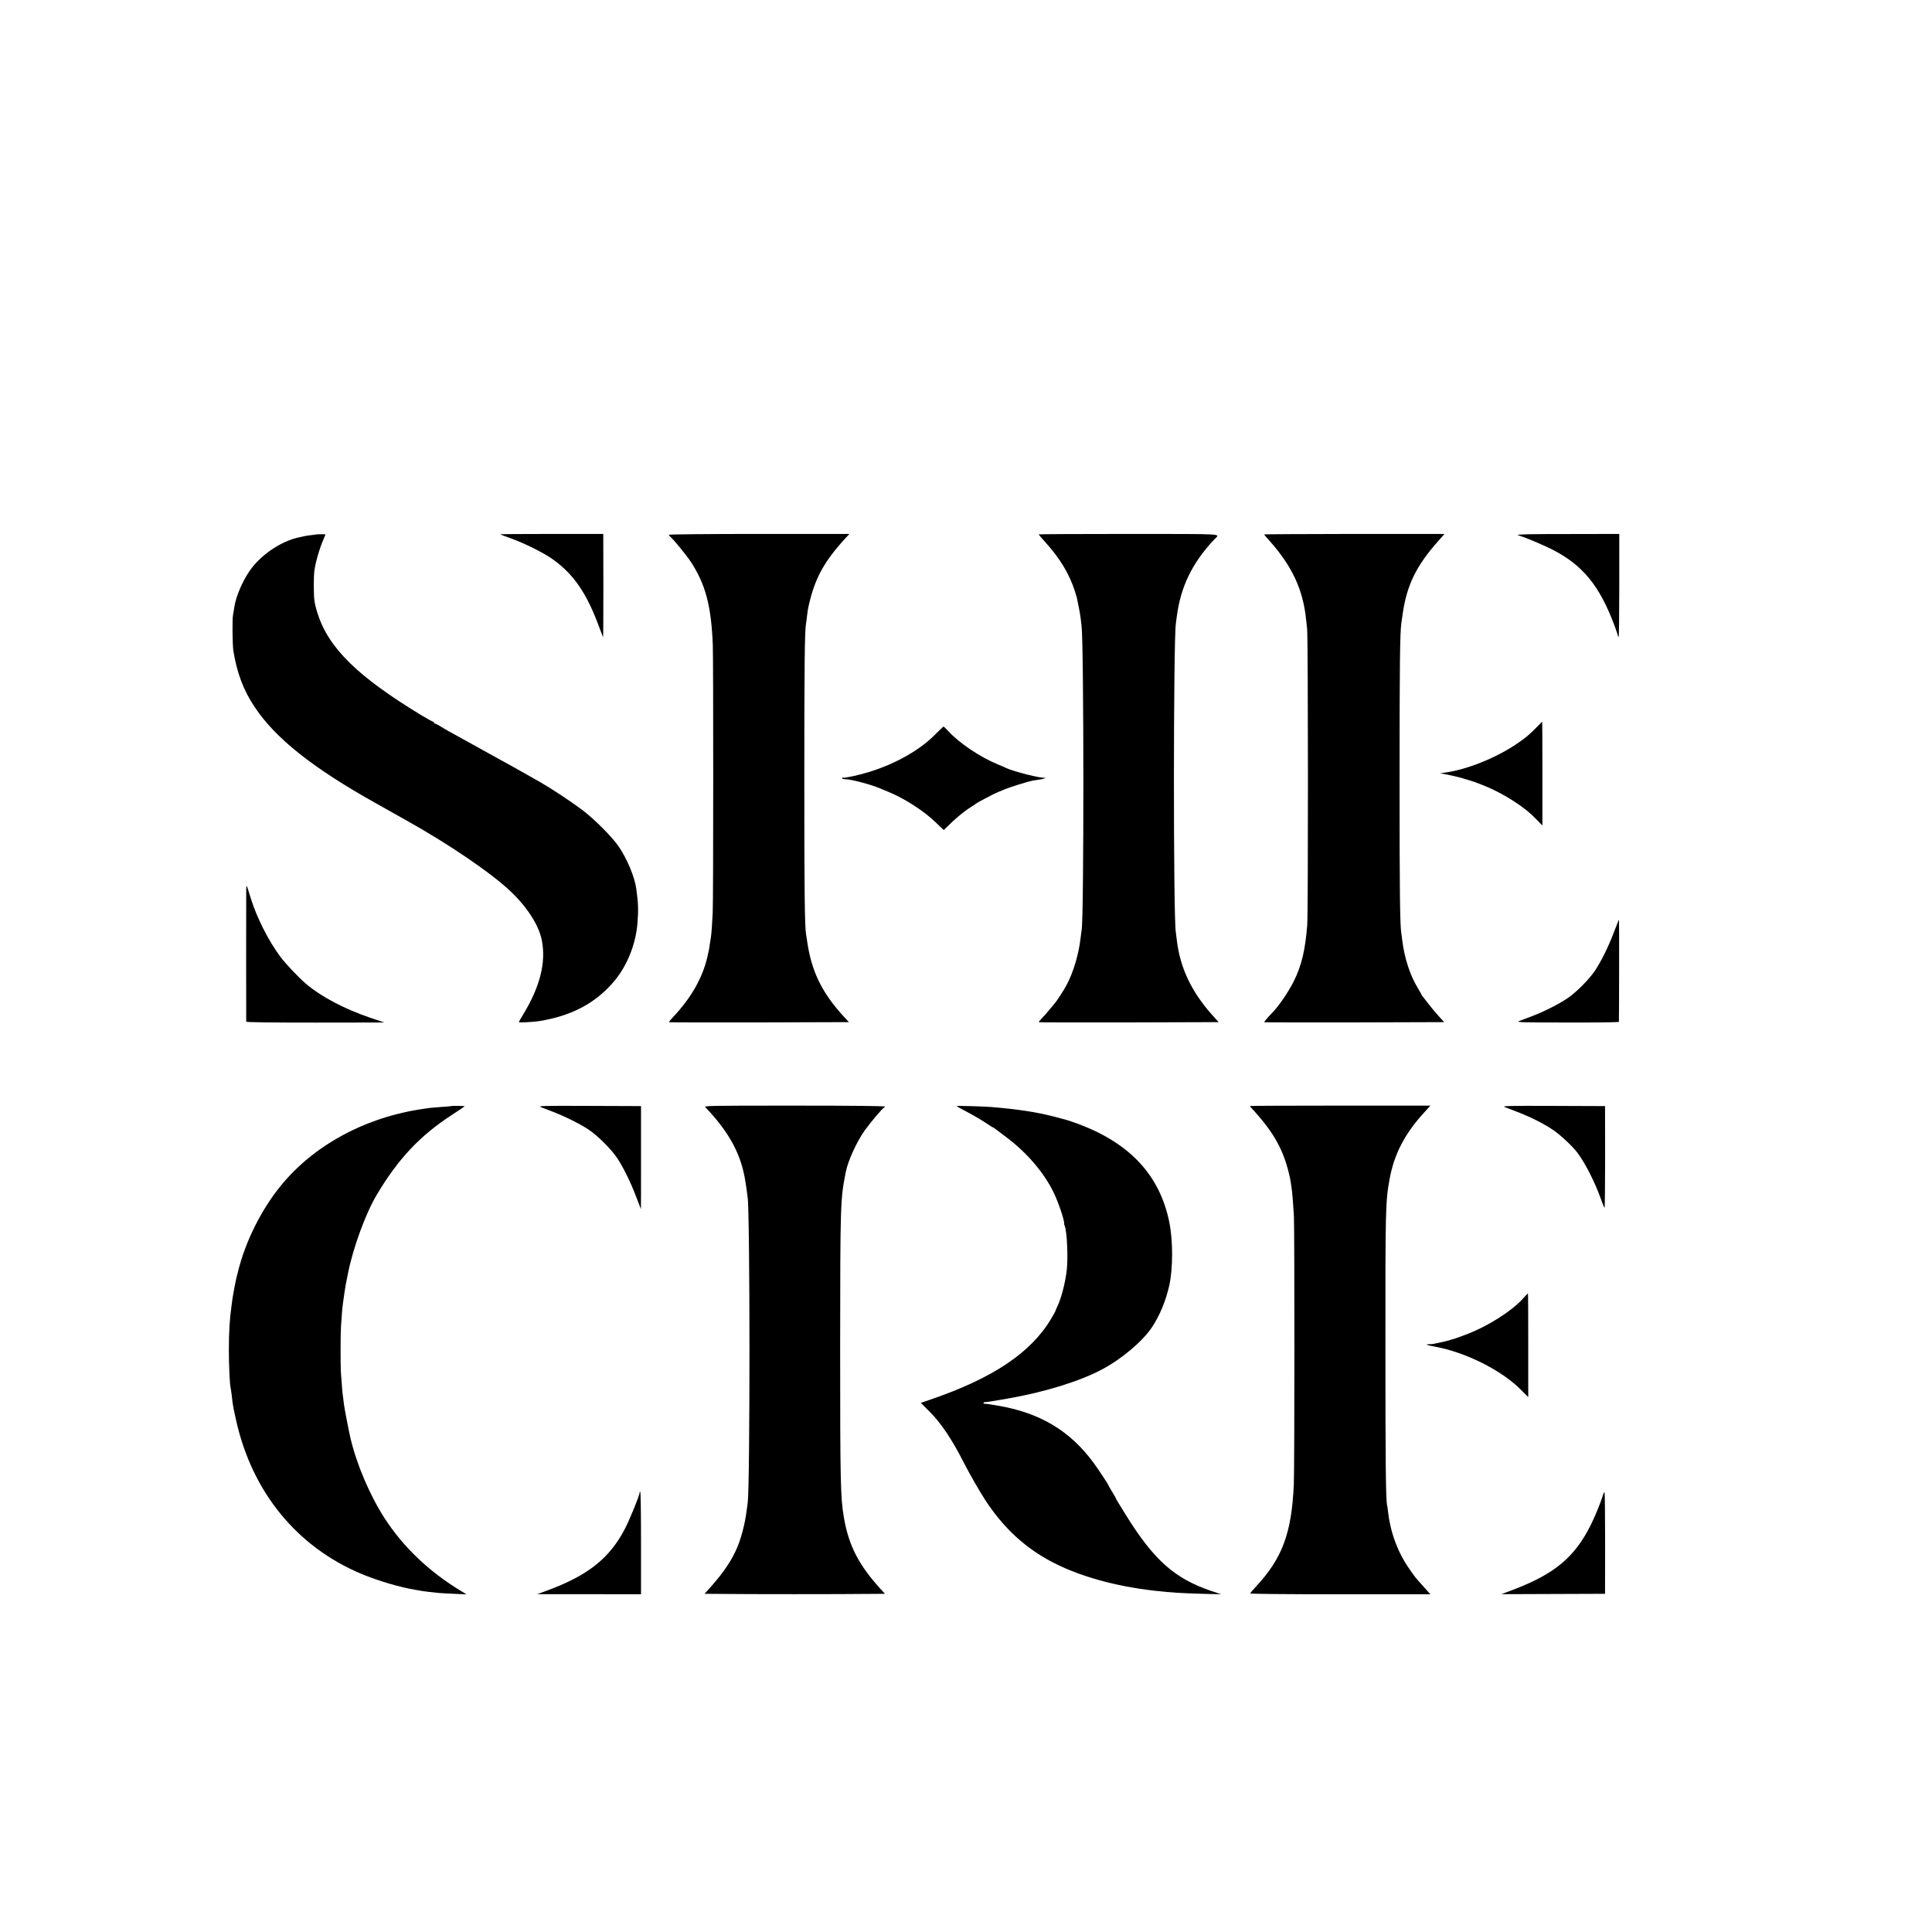
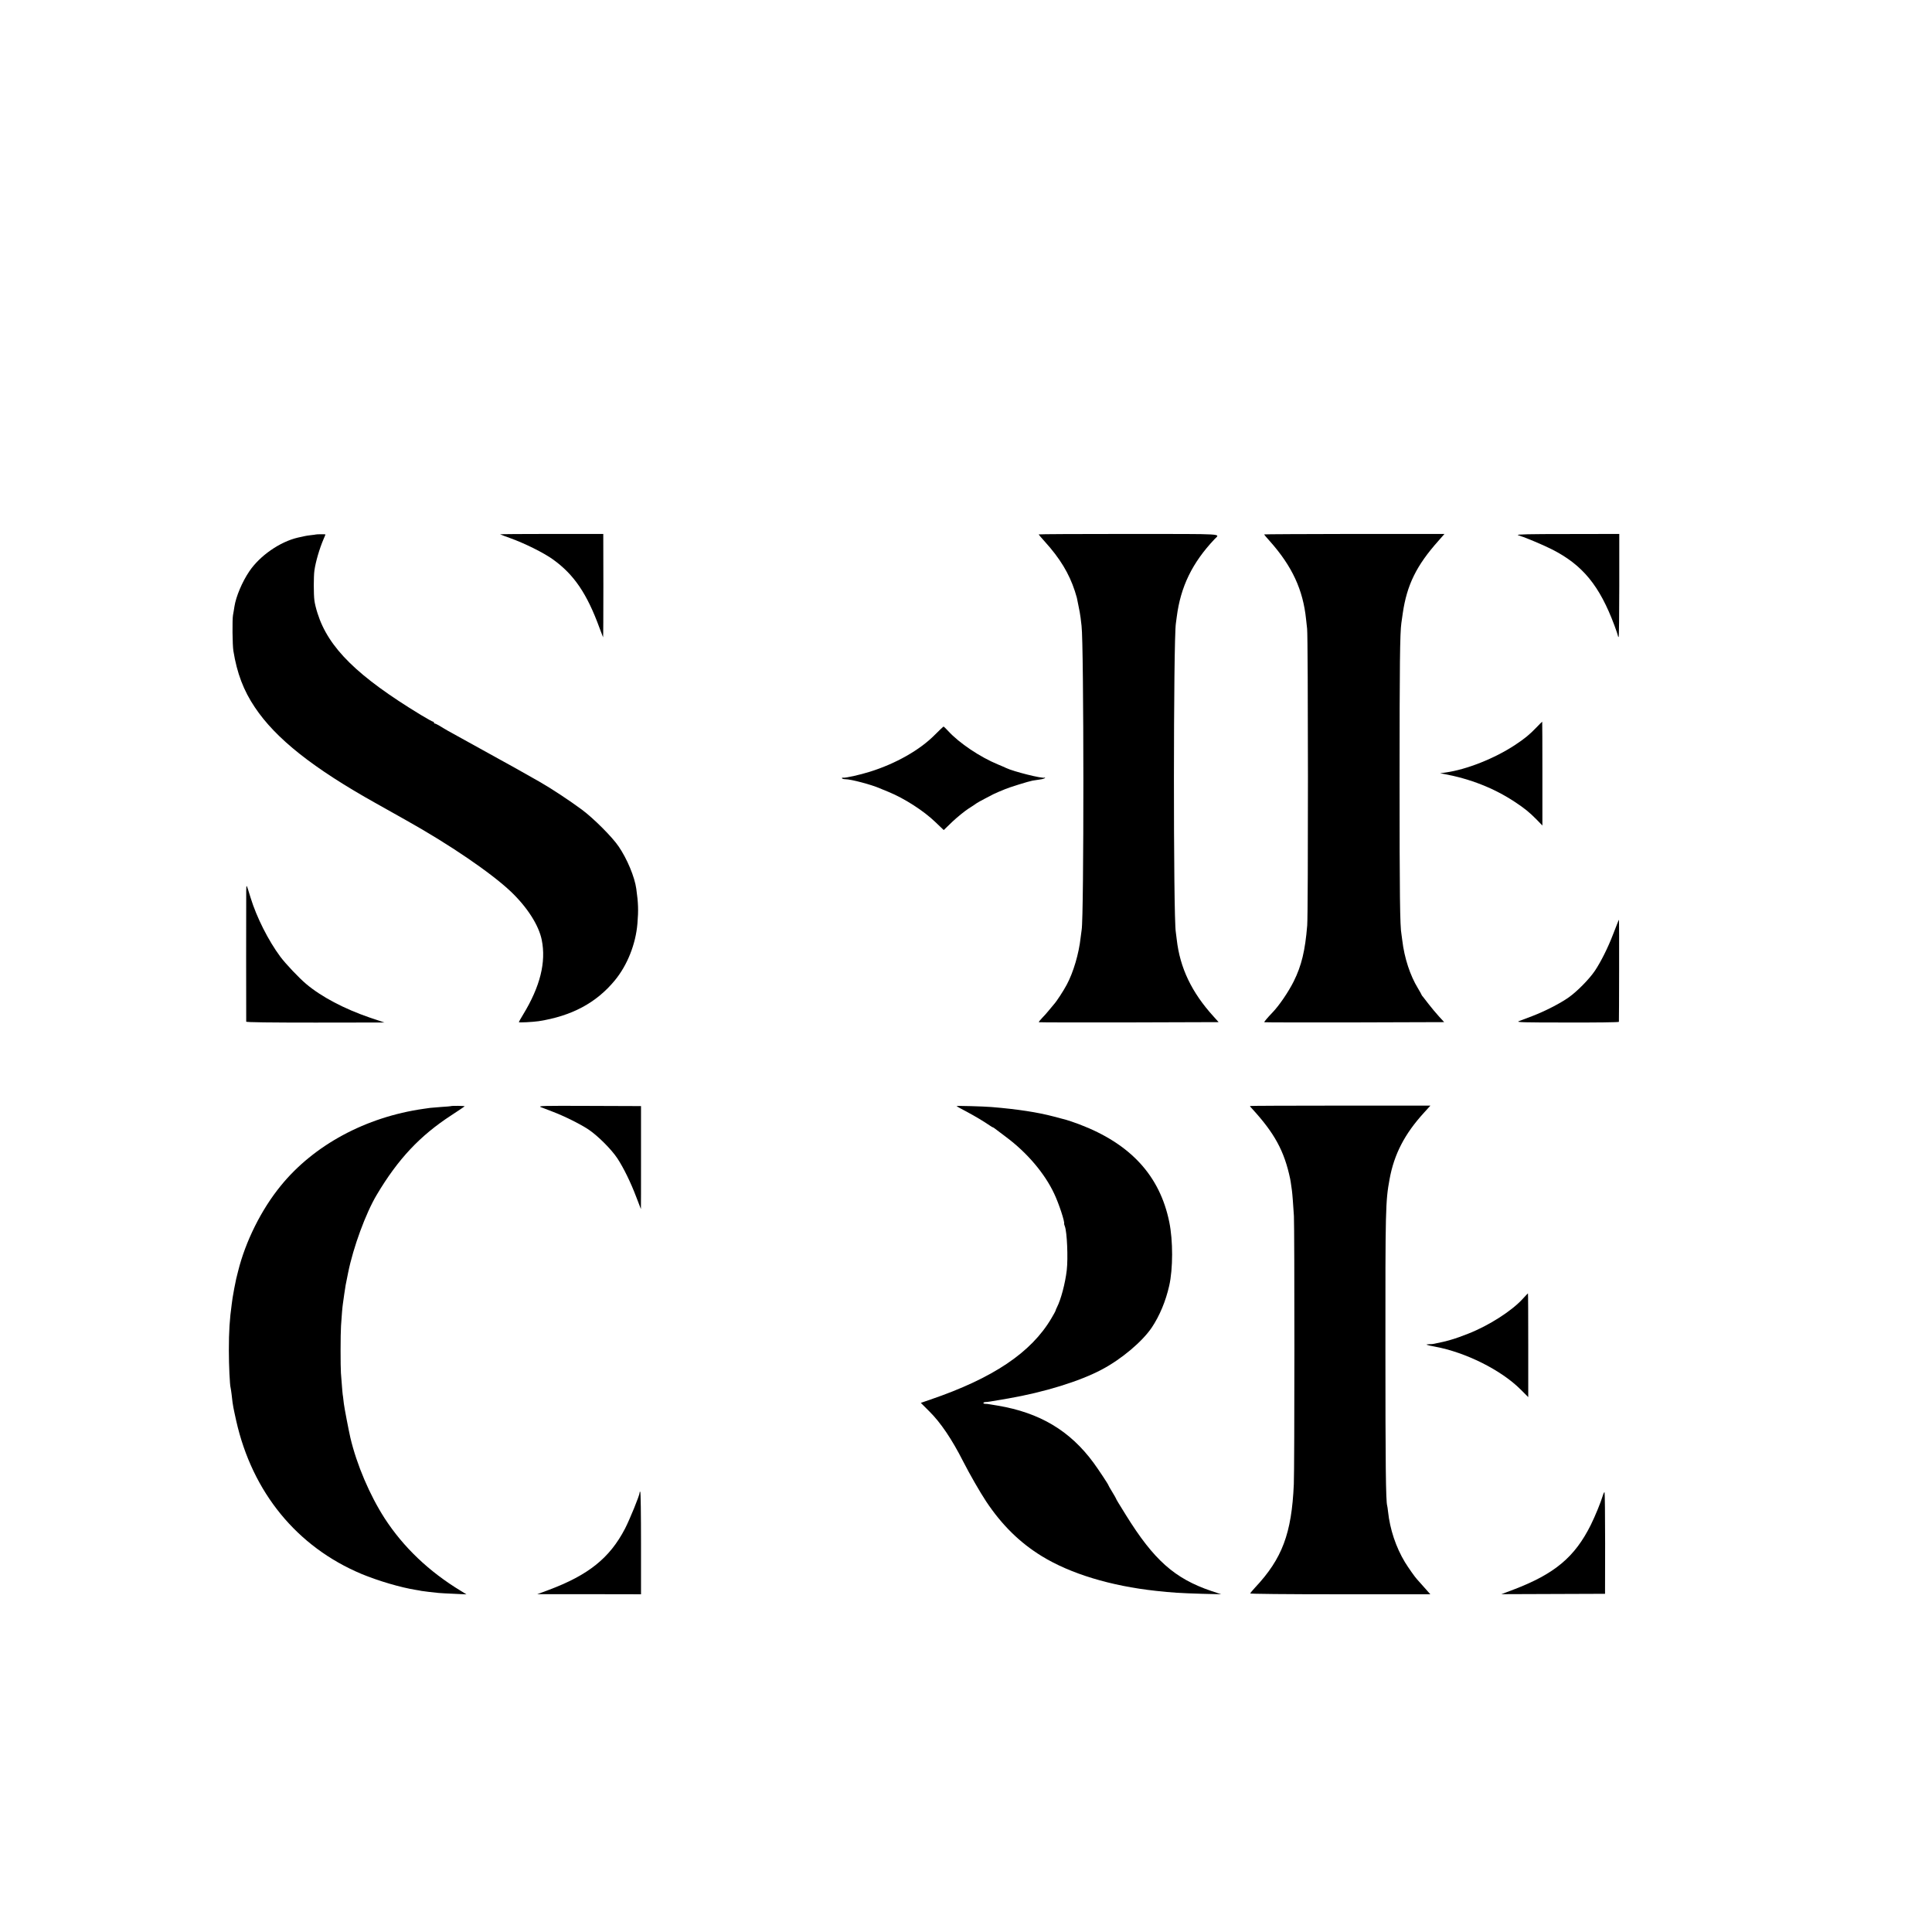
<svg xmlns="http://www.w3.org/2000/svg" width="2048pt" height="2048pt" viewBox="0 0 2048 2048" preserveAspectRatio="xMidYMid meet">
  <g transform="translate(0,2048) scale(0.1,-0.1)" fill="#000000" stroke="none">
    <path d="M3347 14814 c-1 -1 -24 -4 -52 -7 -27 -3 -59 -8 -70 -11 -11 -2 -41 -9 -68 -15 -189 -44 -402 -191 -514 -357 -76 -112 -142 -269 -158 -374 -4 -25 -10 -65 -15 -90 -9 -47 -6 -319 4 -380 38 -236 108 -420 227 -597 222 -333 619 -647 1289 -1021 25 -14 95 -53 155 -87 61 -35 132 -75 160 -90 458 -256 900 -557 1111 -757 174 -166 296 -357 327 -513 47 -235 -17 -492 -196 -787 -26 -42 -47 -80 -47 -83 0 -7 147 1 210 10 350 55 611 194 807 432 133 161 222 385 240 603 12 142 9 218 -12 368 -17 126 -98 319 -187 449 -68 101 -267 299 -388 389 -129 96 -331 229 -447 295 -239 136 -326 184 -423 237 -59 32 -431 238 -555 307 -27 16 -67 39 -87 52 -21 12 -42 23 -48 23 -5 0 -10 5 -10 10 0 6 -5 10 -10 10 -6 0 -63 32 -128 71 -672 408 -981 712 -1096 1078 -15 46 -30 107 -33 135 -9 65 -9 256 0 319 13 92 53 230 98 335 11 24 19 45 19 47 0 3 -99 2 -103 -1z" />
    <path d="M5301 14816 c2 -2 51 -20 109 -41 151 -54 354 -155 450 -224 225 -161 363 -365 496 -730 19 -52 36 -96 37 -97 2 -2 3 244 3 546 l-1 550 -549 0 c-302 0 -547 -2 -545 -4z" />
-     <path d="M7090 14811 c0 -4 10 -16 22 -27 38 -34 171 -198 214 -264 154 -239 213 -462 230 -876 6 -158 6 -2711 -1 -2839 -6 -126 -14 -233 -20 -265 -2 -14 -7 -43 -10 -65 -7 -50 -9 -63 -28 -145 -53 -222 -173 -431 -363 -632 -25 -27 -44 -51 -42 -54 3 -2 433 -3 956 -2 l951 3 -51 55 c-237 257 -348 485 -394 815 -2 17 -6 42 -9 57 -15 92 -19 441 -19 1648 0 1210 4 1568 18 1650 3 14 7 48 10 75 3 28 8 61 10 75 56 275 141 454 319 665 28 33 55 65 61 70 6 6 22 23 35 38 l25 27 -957 0 c-526 0 -957 -4 -957 -9z" />
    <path d="M11010 14815 c0 -2 30 -37 66 -77 161 -178 257 -337 318 -524 9 -28 18 -59 21 -70 2 -10 10 -50 18 -89 9 -38 18 -95 22 -125 3 -30 8 -68 10 -85 25 -202 26 -3089 1 -3222 -2 -10 -7 -47 -11 -83 -18 -168 -77 -369 -148 -500 -34 -64 -107 -176 -134 -205 -10 -11 -34 -40 -54 -65 -20 -25 -53 -62 -74 -83 -20 -21 -35 -40 -33 -43 3 -2 433 -3 956 -2 l950 3 -54 60 c-232 255 -356 515 -390 816 -3 30 -8 65 -10 79 -27 155 -26 3106 1 3273 2 12 6 42 9 67 41 321 164 574 401 825 56 60 141 54 -909 55 -526 0 -956 -2 -956 -5z" />
    <path d="M13400 14815 c0 -2 27 -35 61 -72 236 -265 352 -515 384 -828 1 -11 6 -56 11 -100 11 -99 12 -3013 1 -3145 -22 -268 -60 -426 -143 -593 -56 -112 -155 -258 -228 -333 -50 -52 -87 -96 -84 -100 3 -2 433 -3 956 -2 l951 3 -57 62 c-31 34 -79 92 -107 128 -27 36 -56 72 -62 80 -7 7 -13 16 -13 18 0 3 -18 35 -40 72 -82 134 -143 320 -165 505 -3 25 -7 55 -9 67 -16 80 -20 425 -20 1638 0 1218 4 1555 19 1660 2 17 9 64 15 105 44 300 145 506 378 767 l64 73 -956 0 c-526 -1 -956 -3 -956 -5z" />
    <path d="M16090 14808 c14 -6 30 -12 35 -13 41 -11 239 -94 325 -138 326 -165 506 -384 664 -808 20 -53 36 -102 36 -107 0 -6 3 -13 8 -15 4 -3 7 242 7 544 l0 549 -550 -1 c-402 0 -543 -3 -525 -11z" />
    <path d="M16285 12767 c-71 -74 -123 -117 -225 -184 -216 -143 -514 -261 -737 -292 l-58 -8 40 -7 c281 -52 530 -150 752 -296 106 -70 157 -112 231 -187 l62 -64 0 550 c0 303 -1 551 -2 551 -2 0 -30 -29 -63 -63z" />
    <path d="M9909 12690 c-158 -160 -413 -305 -689 -391 -105 -33 -257 -67 -283 -63 -10 1 -15 -2 -11 -7 3 -5 20 -9 37 -9 57 0 277 -58 362 -96 17 -7 59 -25 95 -39 166 -68 372 -200 495 -319 l89 -85 91 88 c51 48 128 111 171 139 43 28 84 54 89 59 6 4 44 26 85 47 41 21 81 42 90 47 8 4 32 15 53 24 20 8 52 21 70 29 40 18 252 84 292 91 17 3 52 8 78 12 26 3 50 10 54 16 3 6 2 7 -4 4 -21 -13 -329 64 -408 102 -11 6 -49 22 -85 37 -190 78 -412 227 -529 355 -24 27 -47 48 -50 47 -3 -1 -44 -40 -92 -88z" />
    <path d="M2610 11038 c-1 -60 -1 -1362 0 -1388 0 -7 251 -10 733 -10 l732 1 -155 52 c-271 93 -513 220 -675 357 -76 64 -217 213 -273 288 -127 171 -252 418 -316 627 -46 150 -44 147 -46 73z" />
    <path d="M17151 10708 c-5 -13 -28 -72 -52 -133 -54 -141 -128 -289 -192 -385 -60 -89 -187 -218 -277 -282 -90 -64 -254 -148 -385 -198 -60 -23 -126 -48 -145 -55 -30 -12 42 -14 513 -14 301 -1 547 2 548 7 2 18 4 1082 1 1082 -1 0 -6 -10 -11 -22z" />
    <path d="M4777 8754 c-1 -1 -45 -5 -97 -8 -52 -4 -106 -8 -120 -10 -14 -2 -45 -7 -70 -10 -612 -87 -1163 -384 -1514 -816 -206 -252 -374 -590 -452 -905 -8 -33 -17 -69 -20 -80 -7 -28 -35 -176 -38 -200 -2 -11 -6 -40 -9 -65 -23 -166 -31 -293 -31 -495 0 -160 10 -371 19 -398 2 -7 6 -37 10 -67 3 -30 8 -68 10 -85 3 -16 7 -41 9 -55 2 -14 16 -77 30 -141 171 -759 644 -1336 1327 -1623 178 -74 416 -144 579 -170 19 -3 44 -7 55 -10 22 -4 129 -17 185 -22 19 -2 94 -6 165 -9 l130 -6 -60 37 c-338 205 -609 463 -808 770 -157 244 -295 566 -363 854 -18 79 -64 317 -69 361 -3 31 -7 65 -9 76 -4 17 -8 63 -22 248 -5 69 -5 414 1 500 6 100 15 206 20 235 2 14 9 59 14 100 12 85 14 97 42 232 54 267 186 627 303 823 225 378 456 625 791 843 72 47 134 89 140 94 7 6 -140 8 -148 2z" />
    <path d="M5735 8743 c22 -8 76 -29 120 -46 127 -48 293 -131 380 -188 101 -67 246 -212 310 -309 65 -99 142 -256 200 -410 26 -69 48 -126 49 -127 1 -1 1 244 1 545 l0 547 -550 2 c-505 2 -547 1 -510 -14z" />
-     <path d="M7478 8742 c242 -254 366 -476 416 -743 8 -46 18 -106 21 -134 4 -27 8 -61 10 -75 26 -157 26 -3075 1 -3240 -2 -14 -7 -50 -11 -80 -18 -152 -66 -329 -123 -444 -62 -128 -149 -249 -292 -406 l-31 -35 475 -3 c261 -1 691 -1 956 0 l481 3 -41 45 c-237 259 -344 466 -395 768 -35 205 -39 369 -39 1787 1 1547 2 1581 60 1873 23 117 117 322 201 440 63 87 194 242 206 242 4 0 7 4 7 10 0 6 -335 10 -960 10 -928 0 -959 -1 -942 -18z" />
    <path d="M10140 8755 c0 -2 48 -29 108 -60 98 -53 175 -99 244 -146 15 -11 30 -19 32 -19 3 0 14 -6 23 -14 10 -8 63 -48 118 -89 224 -167 410 -387 510 -601 51 -108 114 -301 105 -318 -1 -2 3 -14 8 -28 23 -60 35 -335 20 -465 -16 -138 -62 -312 -104 -393 -7 -15 -14 -30 -14 -34 0 -4 -20 -42 -45 -83 -214 -363 -618 -634 -1282 -861 l-102 -35 92 -92 c119 -118 237 -293 356 -527 71 -139 178 -325 244 -425 166 -250 358 -439 592 -582 302 -185 729 -315 1210 -367 164 -18 252 -24 490 -31 l200 -5 -105 35 c-389 132 -609 328 -905 805 -76 122 -105 170 -105 175 0 2 -18 34 -40 70 -22 36 -40 67 -40 70 0 8 -106 168 -158 239 -250 340 -570 531 -1017 606 -33 6 -71 12 -85 14 -14 3 -35 5 -48 5 -13 1 -21 5 -17 10 3 6 13 9 23 9 19 0 30 1 242 38 379 66 754 181 989 306 209 110 429 296 530 445 84 126 148 280 185 443 41 181 41 478 1 675 -100 492 -411 830 -952 1036 -57 21 -120 43 -140 48 -21 6 -80 21 -132 35 -170 45 -382 78 -661 101 -85 7 -370 15 -370 10z" />
    <path d="M13250 8756 c0 -3 10 -16 23 -29 238 -260 341 -448 403 -742 4 -18 7 -40 19 -125 5 -35 14 -157 21 -270 7 -130 7 -2671 -1 -2844 -23 -522 -123 -788 -410 -1094 -27 -29 -51 -58 -53 -63 -2 -5 368 -9 953 -9 l957 0 -69 78 c-37 42 -70 79 -73 82 -19 19 -94 126 -127 180 -96 159 -159 349 -179 535 -3 28 -7 56 -9 63 -15 42 -19 461 -19 1647 -1 1503 1 1582 44 1815 48 265 161 482 365 705 15 17 37 40 48 53 l20 22 -956 0 c-526 0 -957 -2 -957 -4z" />
-     <path d="M15950 8745 c19 -7 85 -33 145 -56 138 -54 268 -120 364 -184 78 -52 207 -172 259 -240 88 -117 190 -318 257 -508 15 -43 31 -79 34 -81 3 -2 6 240 6 537 l-1 542 -549 2 c-476 2 -545 0 -515 -12z" />
    <path d="M16140 6710 c-116 -127 -356 -281 -575 -367 -141 -56 -223 -80 -365 -108 -8 -2 -30 -4 -49 -4 -51 -1 -34 -9 60 -26 325 -60 700 -247 906 -452 l83 -83 0 550 c0 303 -1 550 -3 550 -1 0 -27 -27 -57 -60z" />
    <path d="M6780 4656 c0 -27 -104 -282 -155 -381 -162 -311 -388 -492 -811 -650 l-119 -44 550 0 550 -1 0 539 c0 297 -3 543 -8 547 -4 4 -7 0 -7 -10z" />
    <path d="M16991 4628 c-22 -74 -82 -220 -128 -313 -170 -341 -383 -519 -818 -685 l-130 -49 550 2 549 2 1 533 c0 294 -3 538 -6 543 -3 5 -11 -10 -18 -33z" />
  </g>
</svg>